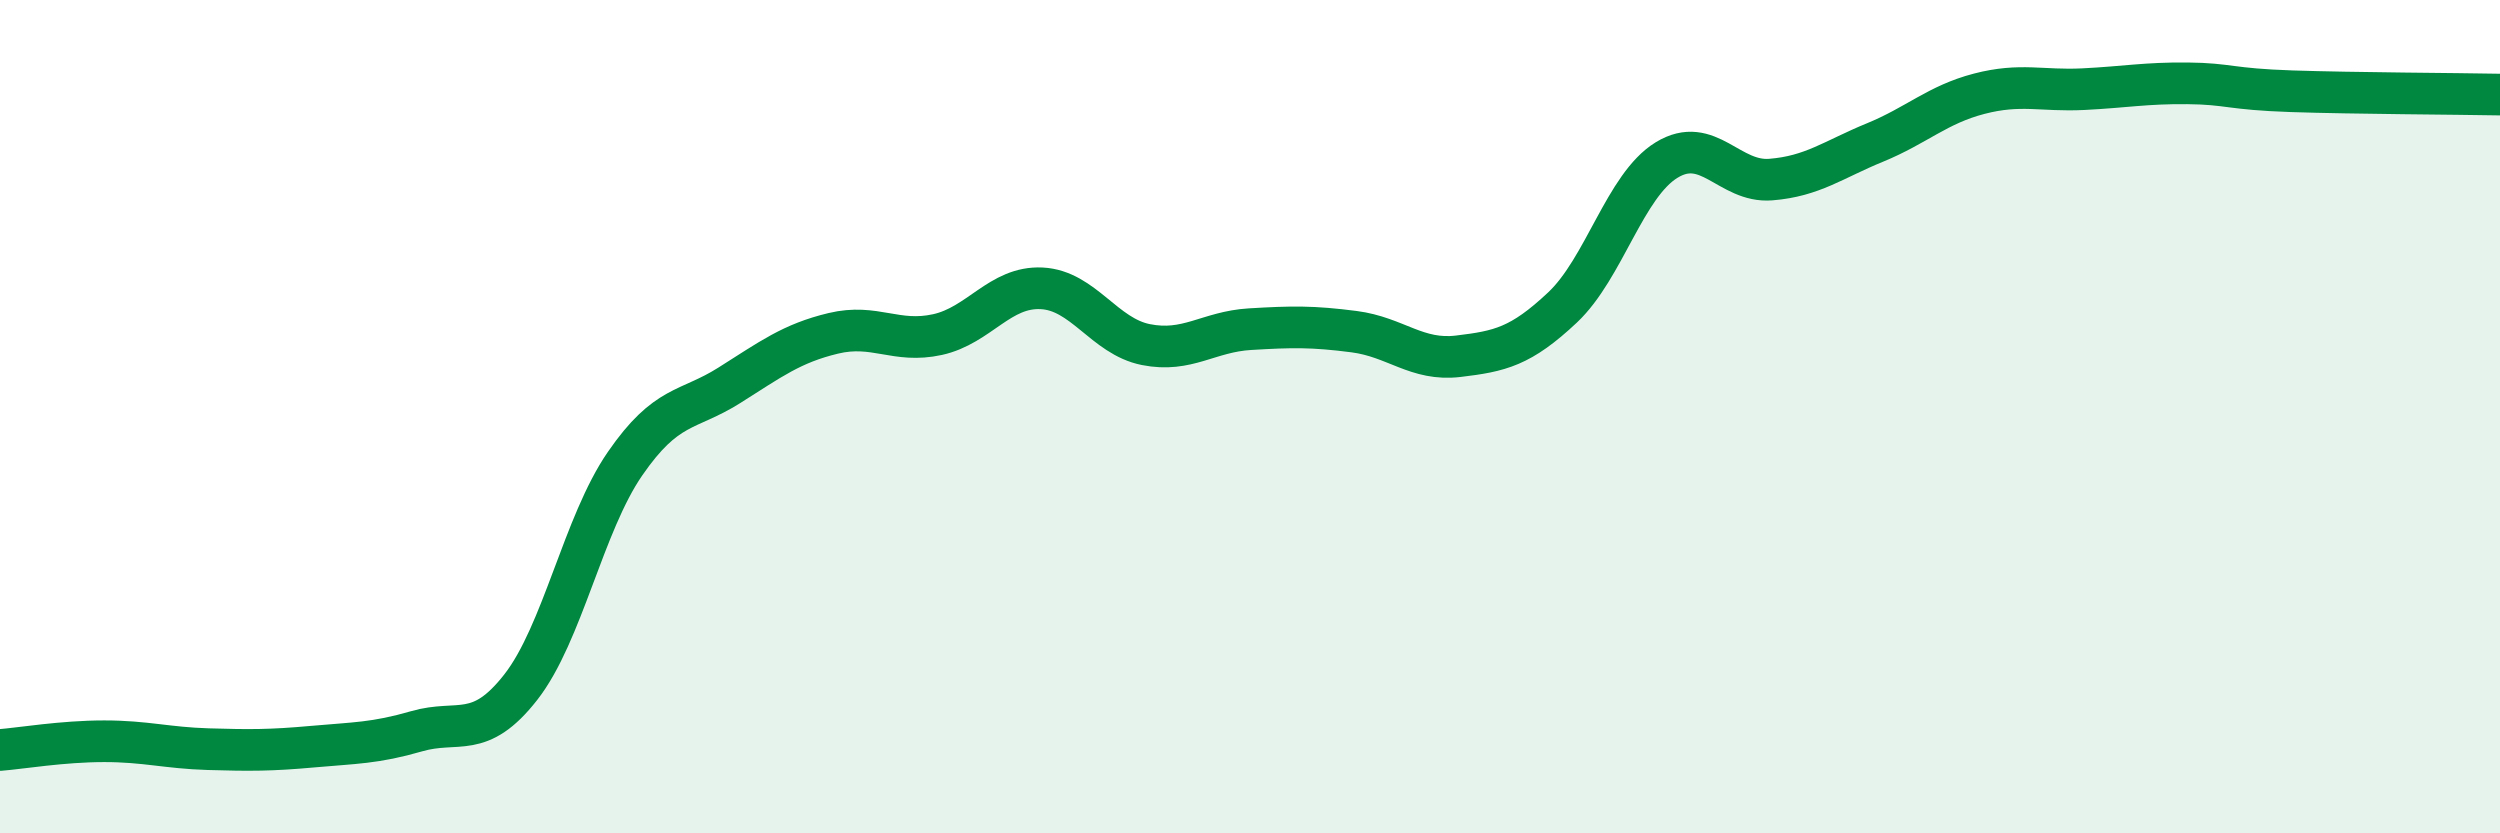
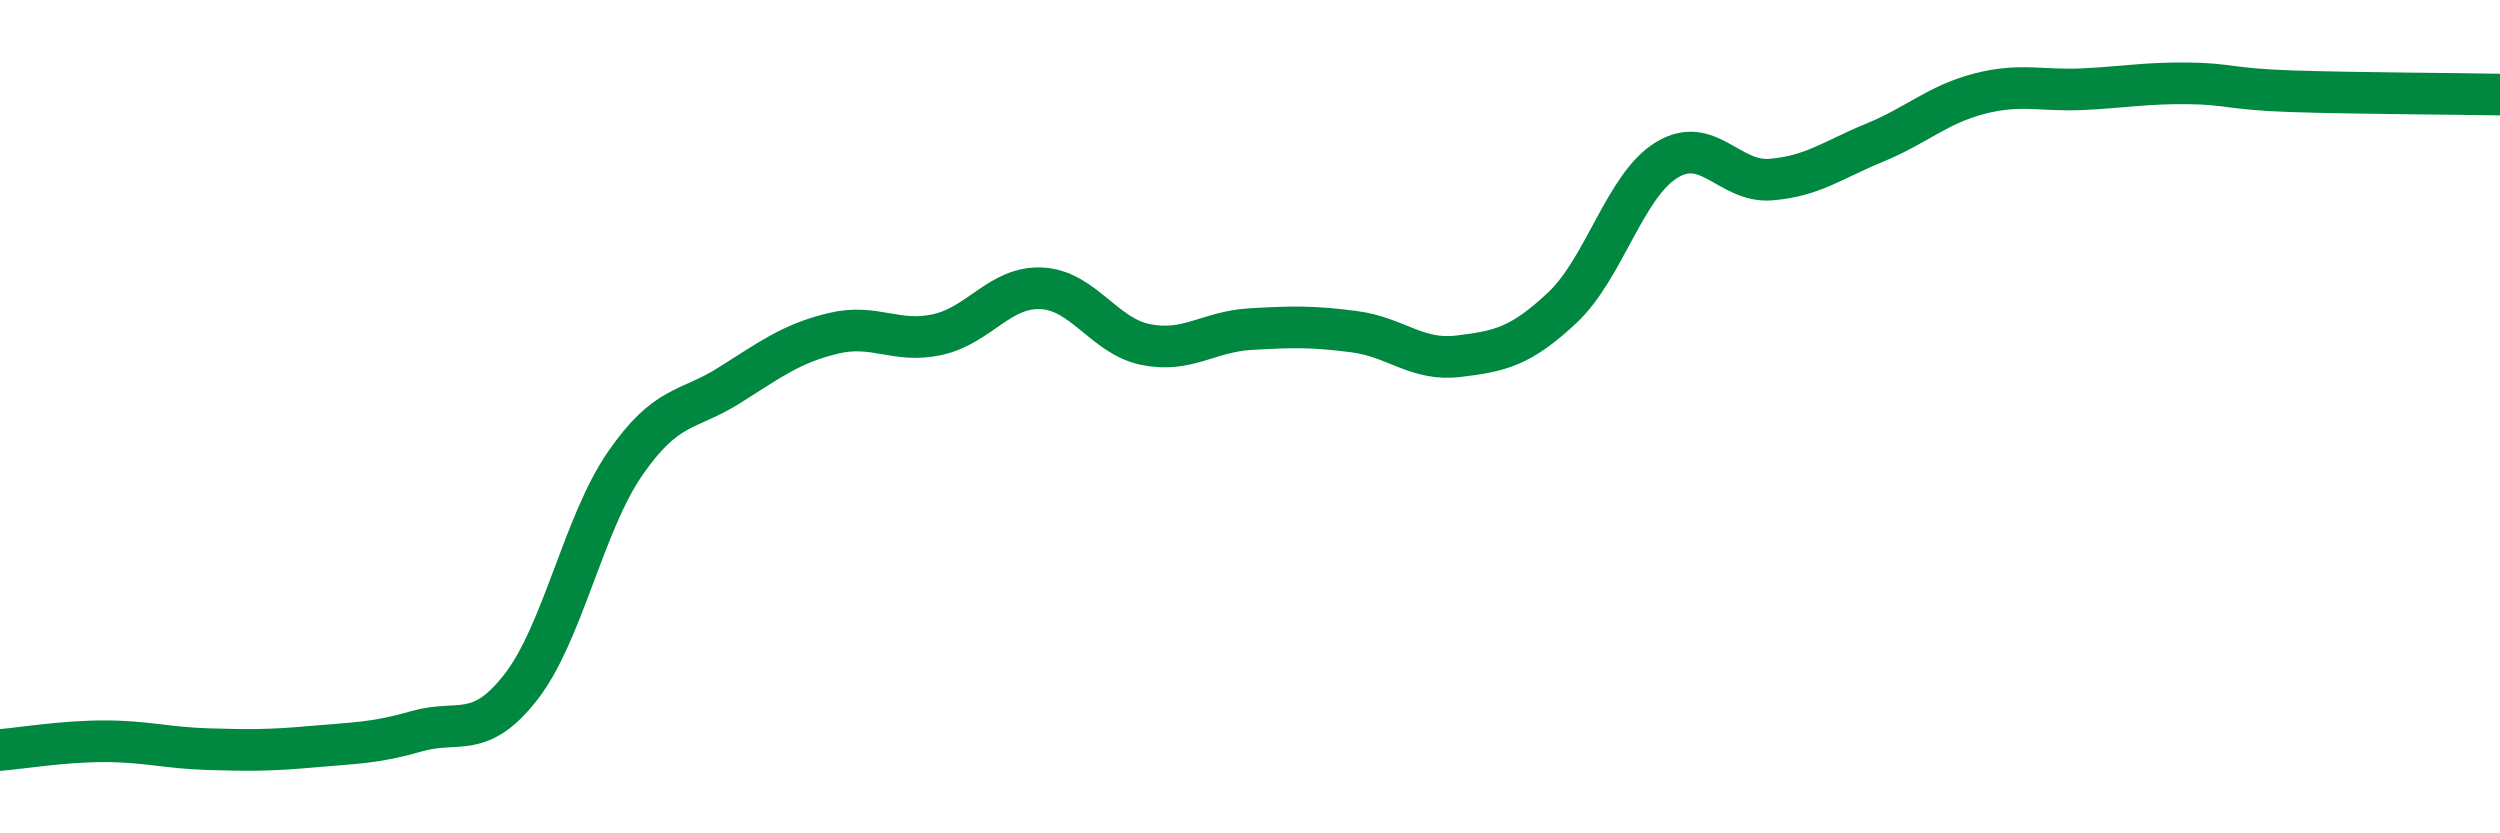
<svg xmlns="http://www.w3.org/2000/svg" width="60" height="20" viewBox="0 0 60 20">
-   <path d="M 0,18 C 0.5,17.96 1.5,17.79 2.5,17.79 C 3.5,17.79 4,17.95 5,17.98 C 6,18.01 6.5,18.01 7.5,17.92 C 8.5,17.83 9,17.84 10,17.55 C 11,17.26 11.5,17.77 12.5,16.49 C 13.5,15.21 14,12.58 15,11.13 C 16,9.68 16.5,9.88 17.5,9.25 C 18.5,8.62 19,8.24 20,8 C 21,7.76 21.5,8.25 22.5,8.03 C 23.5,7.81 24,6.87 25,6.92 C 26,6.97 26.5,8.07 27.5,8.27 C 28.5,8.47 29,7.96 30,7.9 C 31,7.84 31.5,7.83 32.5,7.96 C 33.5,8.09 34,8.67 35,8.55 C 36,8.43 36.5,8.32 37.5,7.38 C 38.5,6.44 39,4.45 40,3.84 C 41,3.23 41.5,4.39 42.5,4.31 C 43.5,4.23 44,3.83 45,3.42 C 46,3.01 46.5,2.51 47.5,2.25 C 48.5,1.99 49,2.19 50,2.14 C 51,2.09 51.5,1.99 52.5,2 C 53.5,2.01 53.5,2.14 55,2.19 C 56.5,2.24 59,2.25 60,2.27L60 20L0 20Z" fill="#008740" opacity="0.1" stroke-linecap="round" stroke-linejoin="round" />
  <path d="M 0,18 C 0.5,17.96 1.5,17.79 2.5,17.79 C 3.5,17.79 4,17.95 5,17.98 C 6,18.01 6.5,18.01 7.5,17.92 C 8.5,17.83 9,17.84 10,17.55 C 11,17.26 11.5,17.77 12.5,16.49 C 13.5,15.21 14,12.58 15,11.13 C 16,9.68 16.5,9.88 17.5,9.25 C 18.5,8.62 19,8.24 20,8 C 21,7.76 21.5,8.25 22.5,8.03 C 23.5,7.81 24,6.87 25,6.92 C 26,6.97 26.5,8.07 27.5,8.27 C 28.5,8.47 29,7.96 30,7.9 C 31,7.84 31.5,7.83 32.5,7.96 C 33.5,8.09 34,8.67 35,8.55 C 36,8.43 36.5,8.32 37.5,7.38 C 38.5,6.44 39,4.45 40,3.84 C 41,3.23 41.5,4.39 42.5,4.31 C 43.5,4.23 44,3.83 45,3.42 C 46,3.01 46.5,2.51 47.5,2.25 C 48.5,1.99 49,2.19 50,2.14 C 51,2.09 51.5,1.99 52.5,2 C 53.5,2.01 53.5,2.14 55,2.19 C 56.5,2.24 59,2.25 60,2.27" stroke="#008740" stroke-width="1" fill="none" stroke-linecap="round" stroke-linejoin="round" />
</svg>